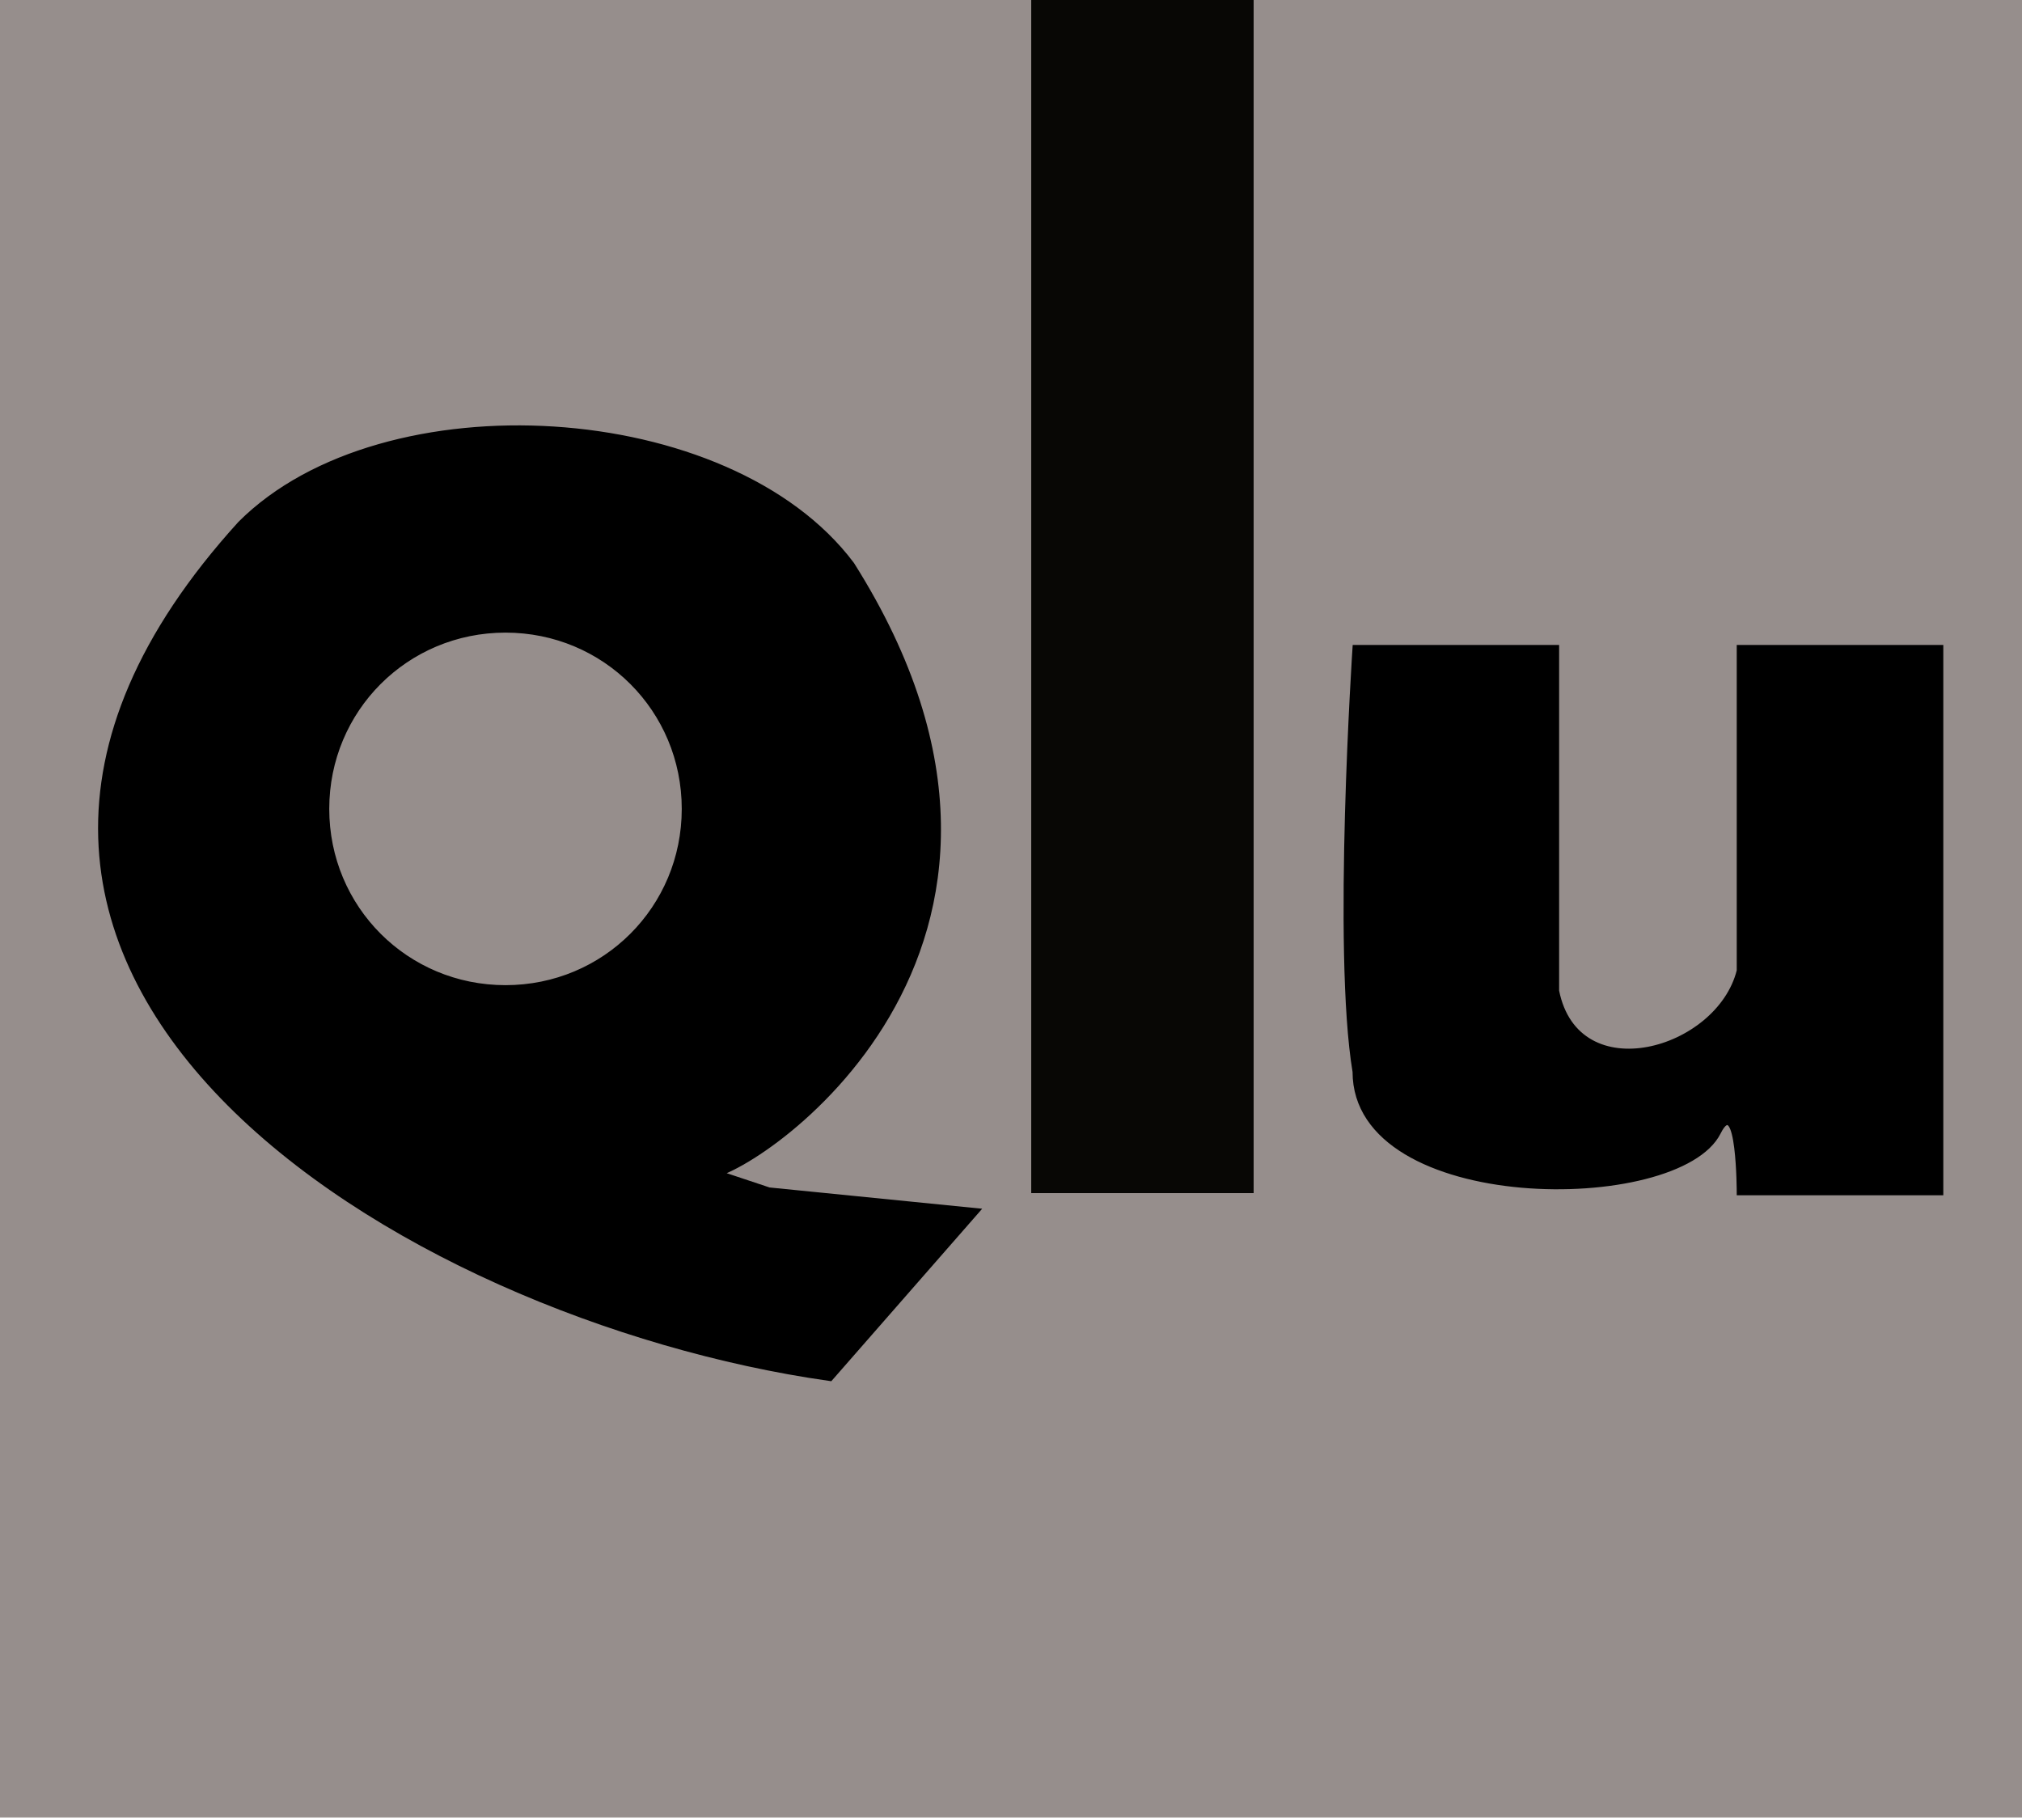
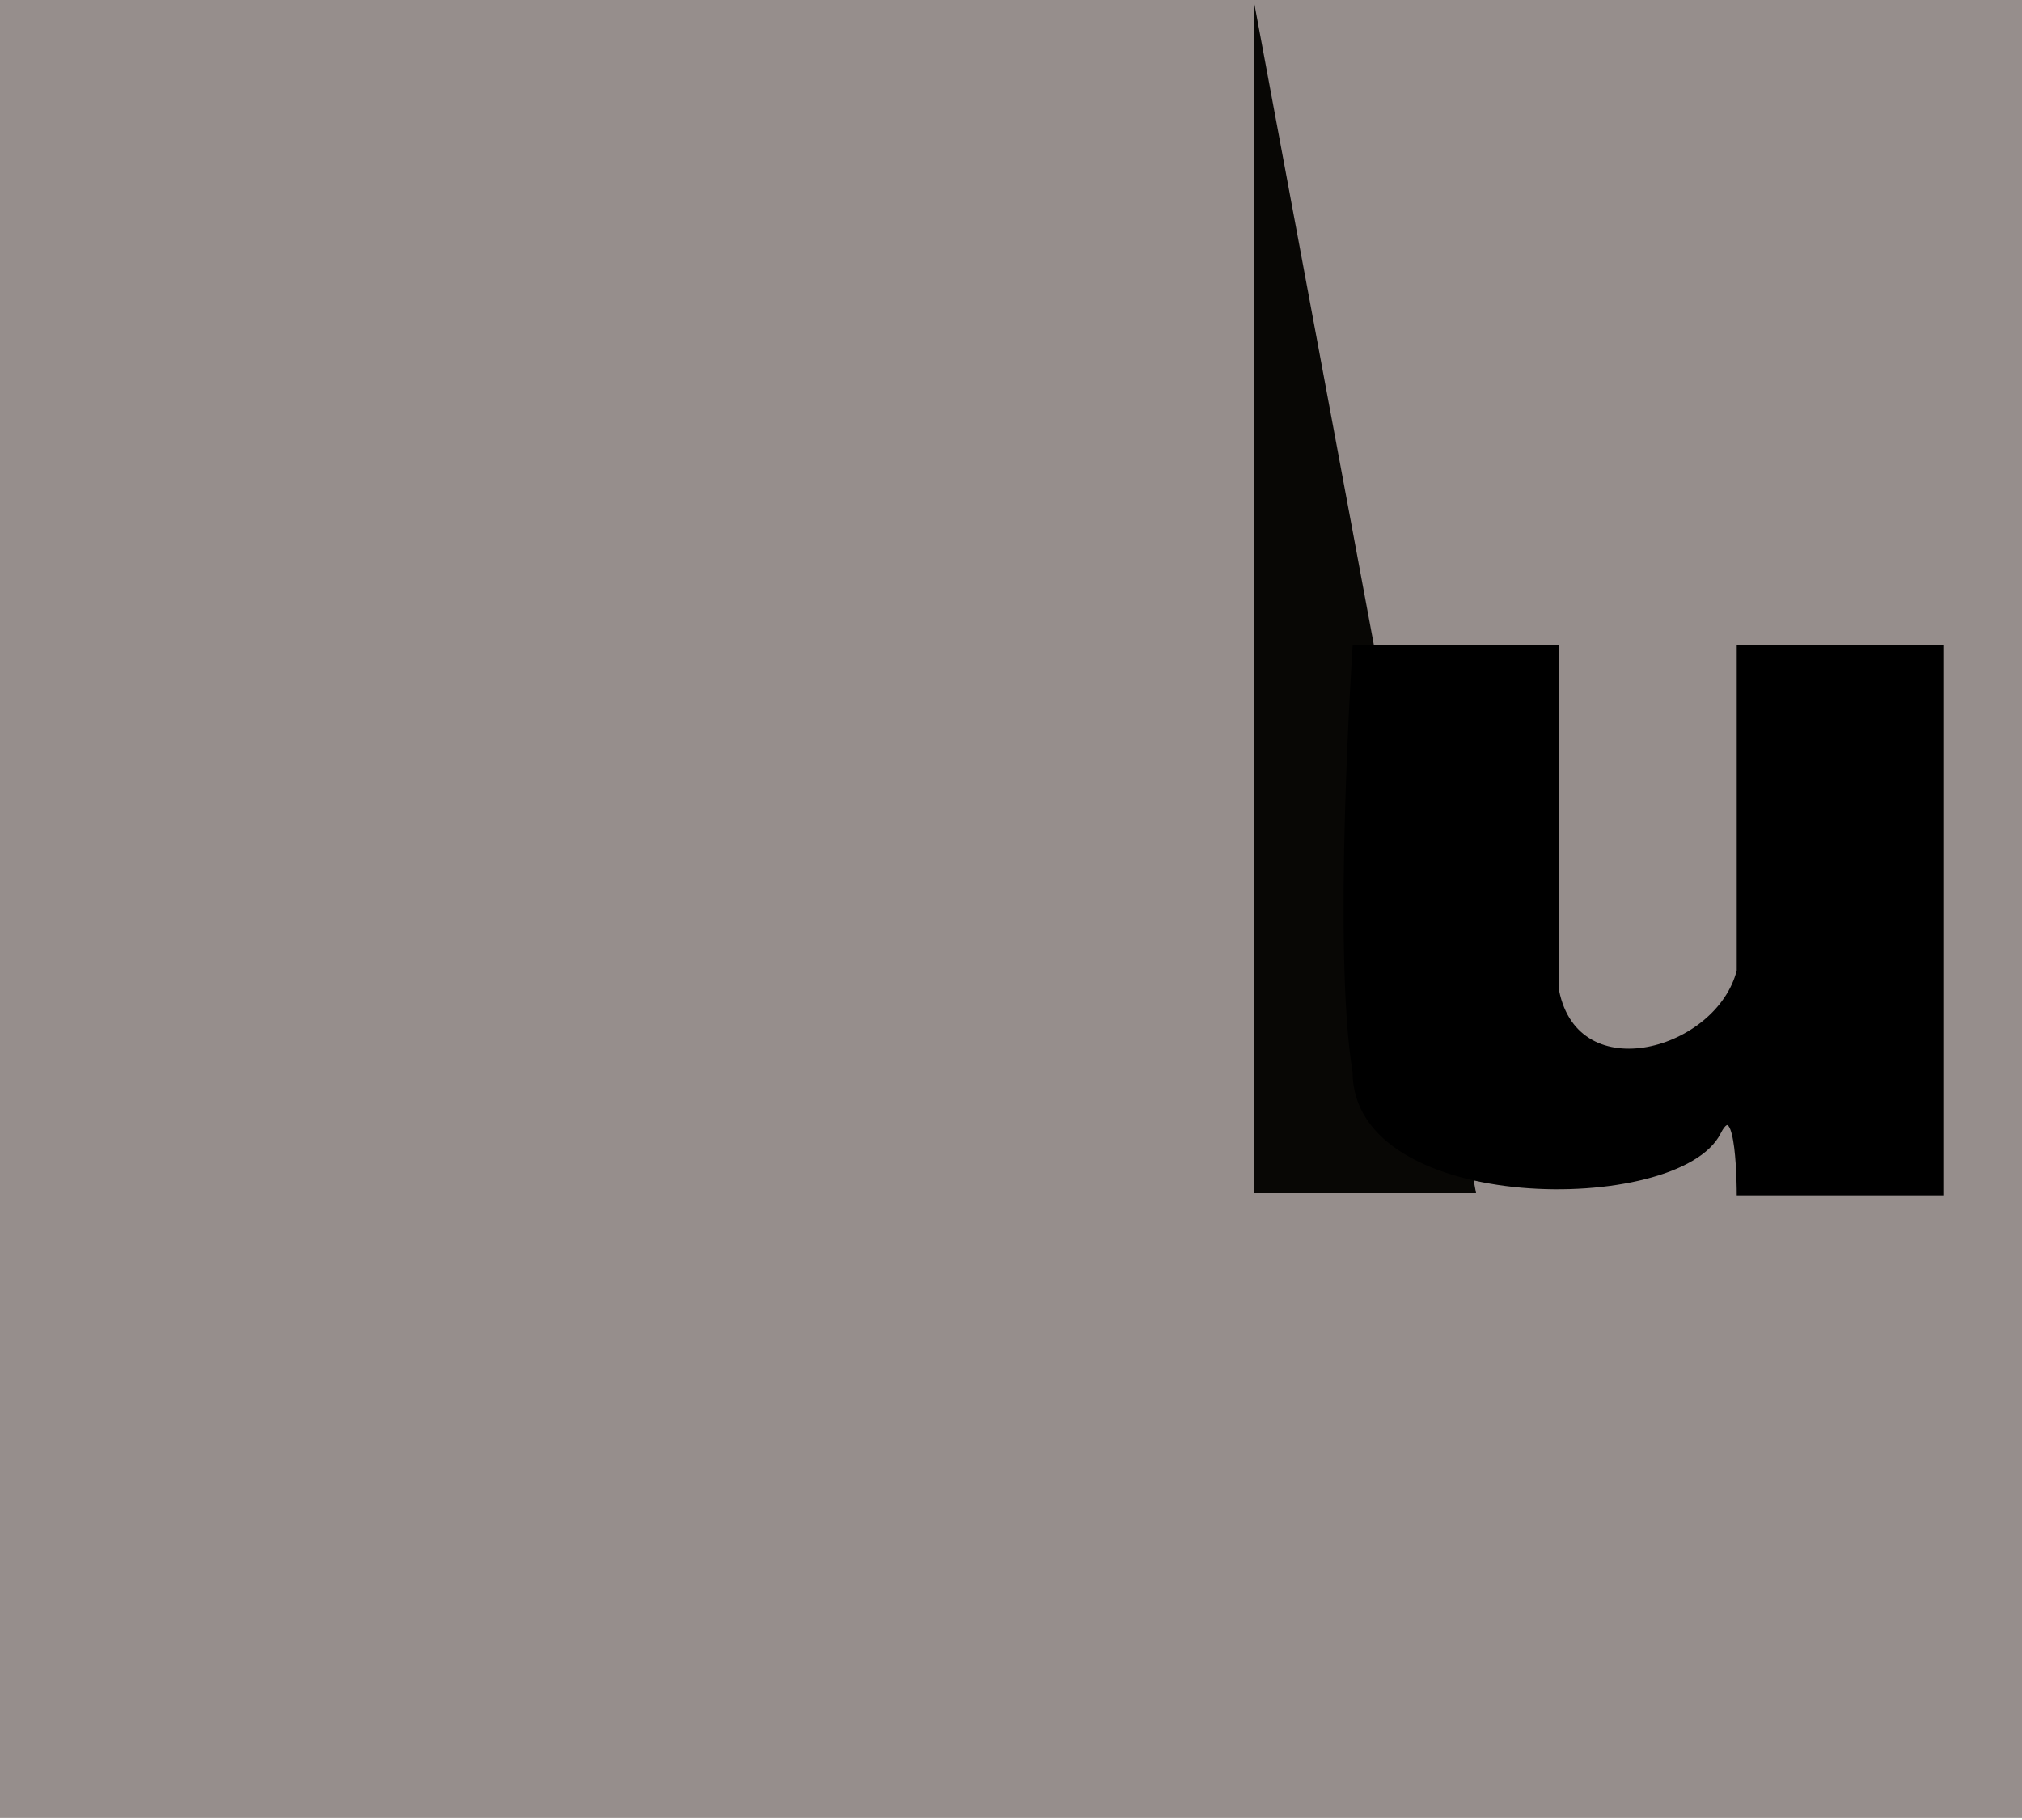
<svg xmlns="http://www.w3.org/2000/svg" xml:space="preserve" width="100" height="90" style="shape-rendering:geometricPrecision;text-rendering:geometricPrecision;image-rendering:optimizeQuality;fill-rule:evenodd;clip-rule:evenodd">
  <defs>
    <style>.fil2{fill:#000}</style>
  </defs>
  <g id="Ebene_x0020_1">
    <g id="_292547976">
      <path style="fill:#968e8c" d="M0 0h100.375v89.875H0z" />
-       <path style="fill:#080705" d="M62 0H51v59h11z" />
+       <path style="fill:#080705" d="M62 0v59h11z" />
      <path class="fil2" d="M67 32h10v17c1 5 8 3 9-1V32h10v27H86s0-5-1-3c-2 4-18 4-18-3-1-6 0-21 0-21z" style="stroke:#000;stroke-width:.216" />
-       <path class="fil2" d="M25 31c5 0 9 4 9 9s-4 9-9 9-9-4-9-9 4-9 9-9zm13 28-3-1c2 0 19-11 7-30-6-8-23-9-30-2-20 22 8 39 29 42l7-8-10-1z" style="stroke:#000;stroke-width:.567" />
    </g>
  </g>
</svg>